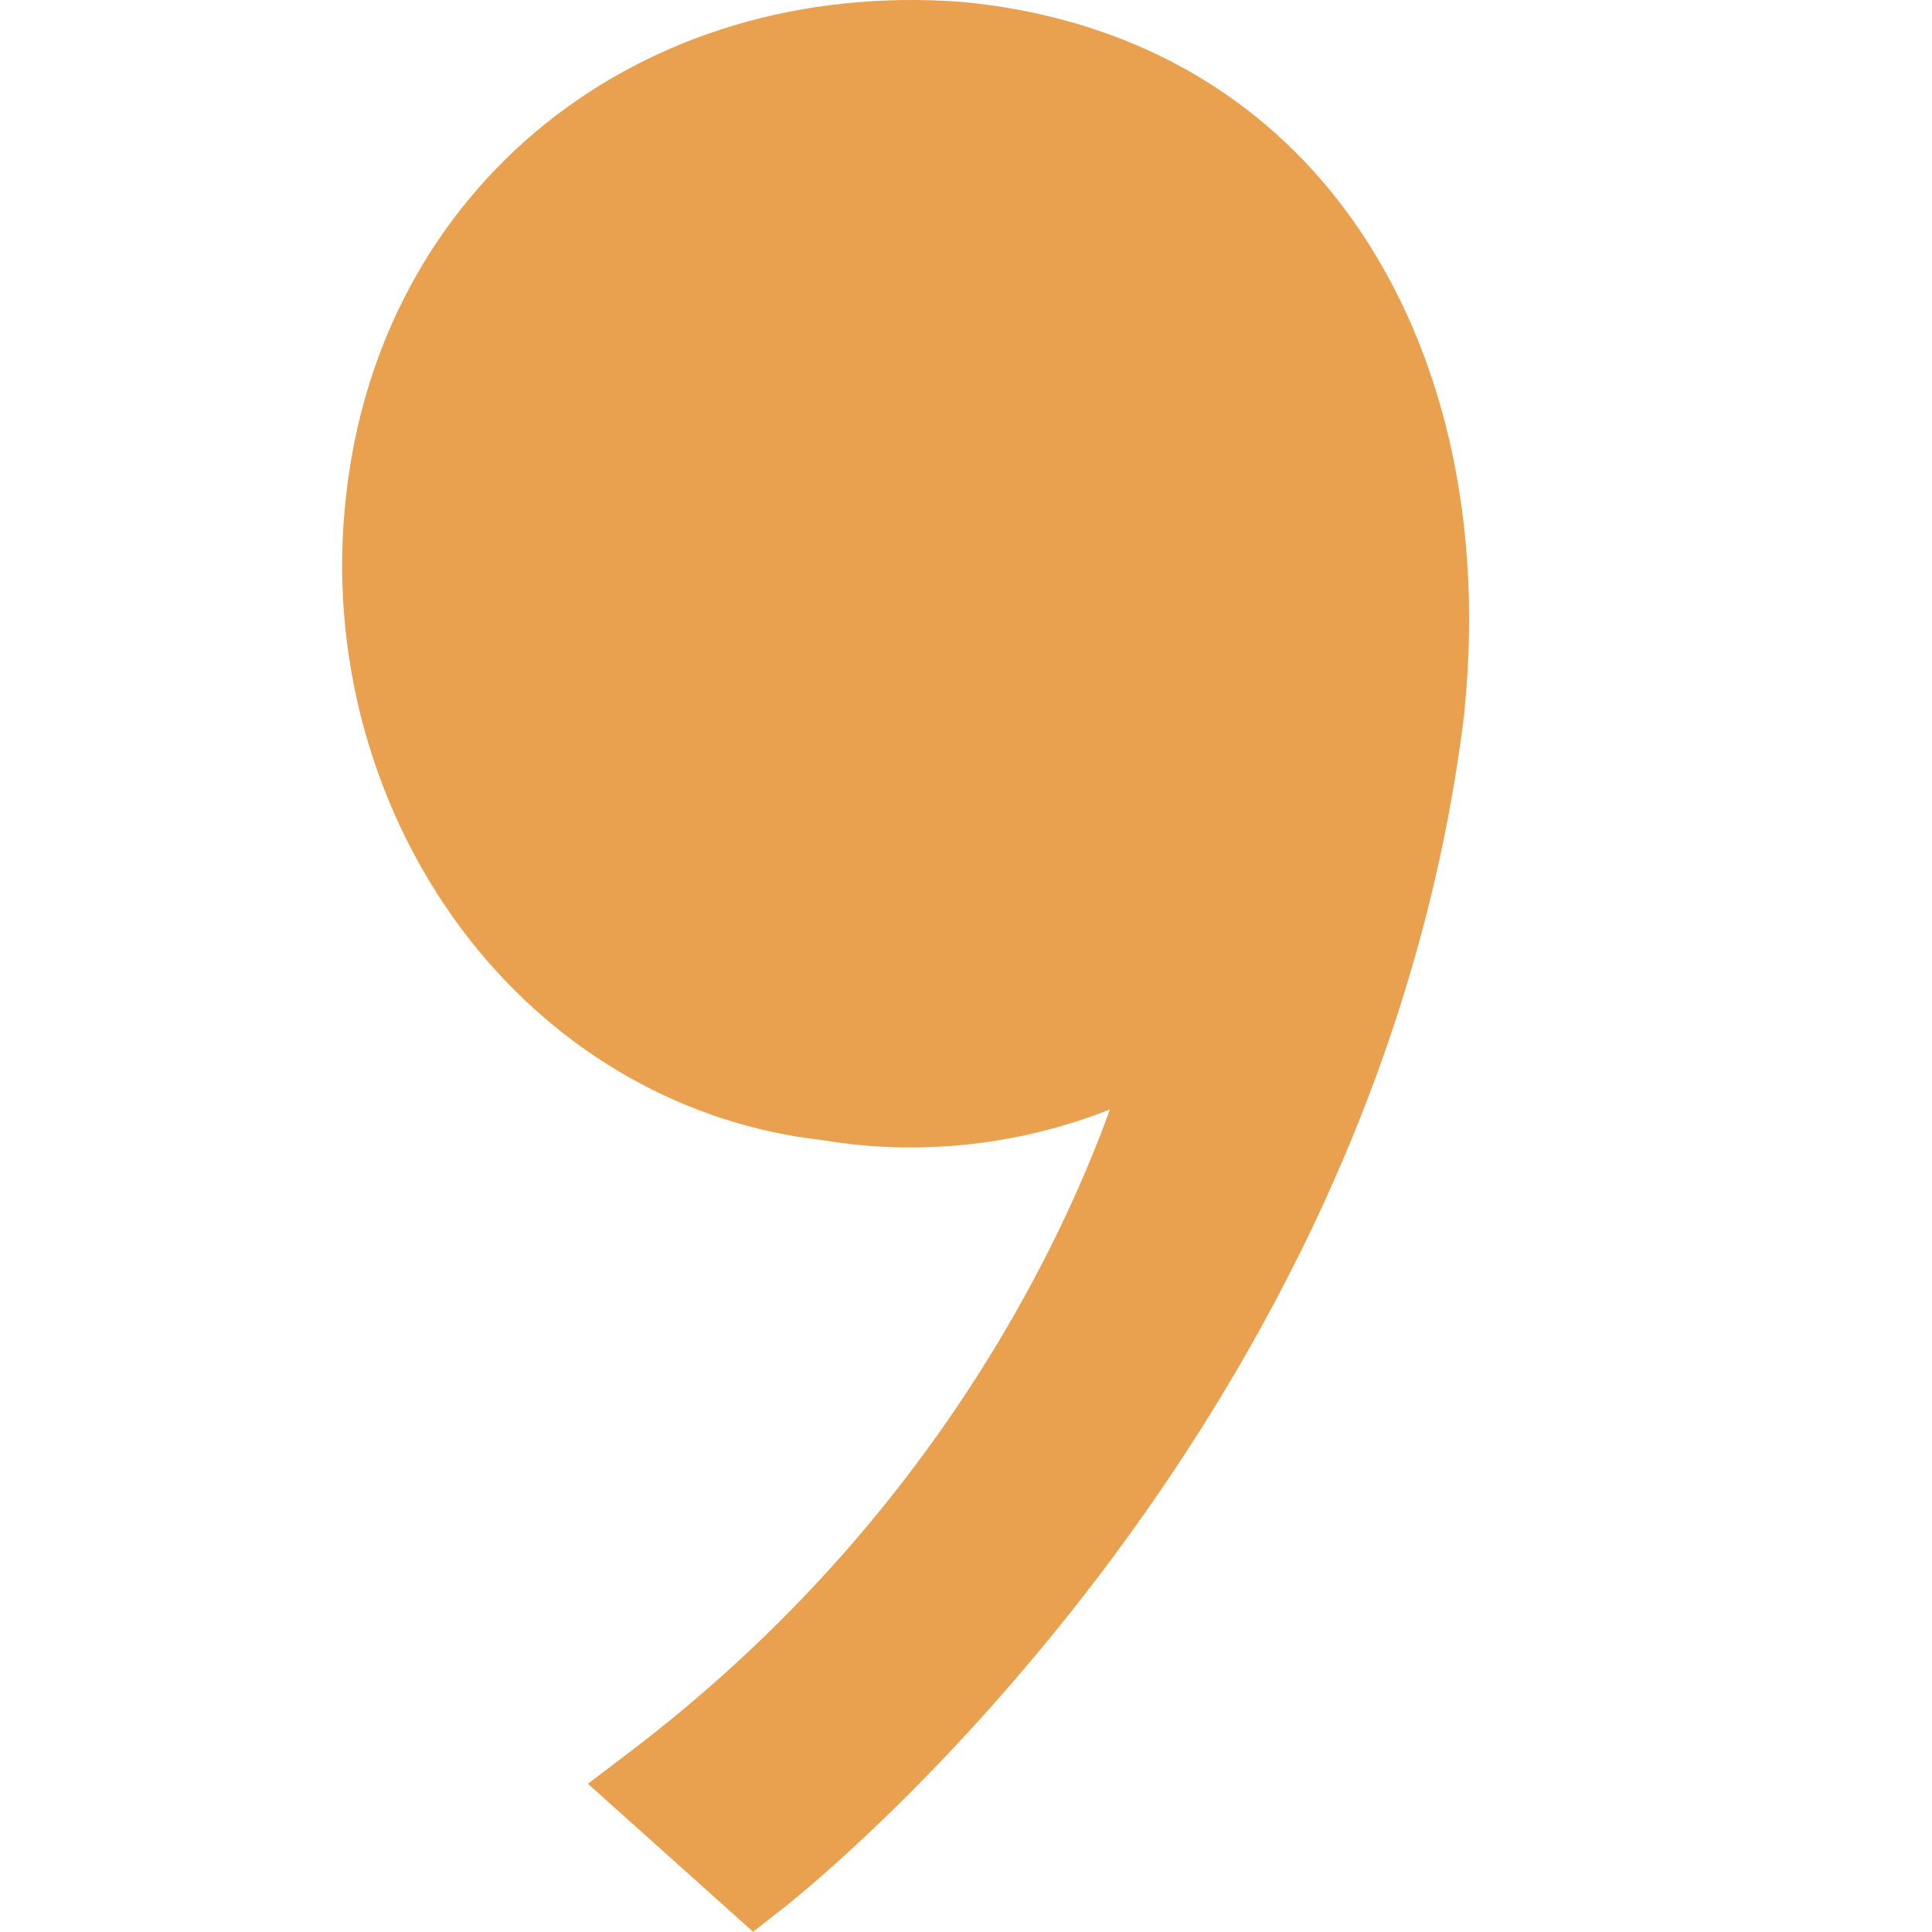
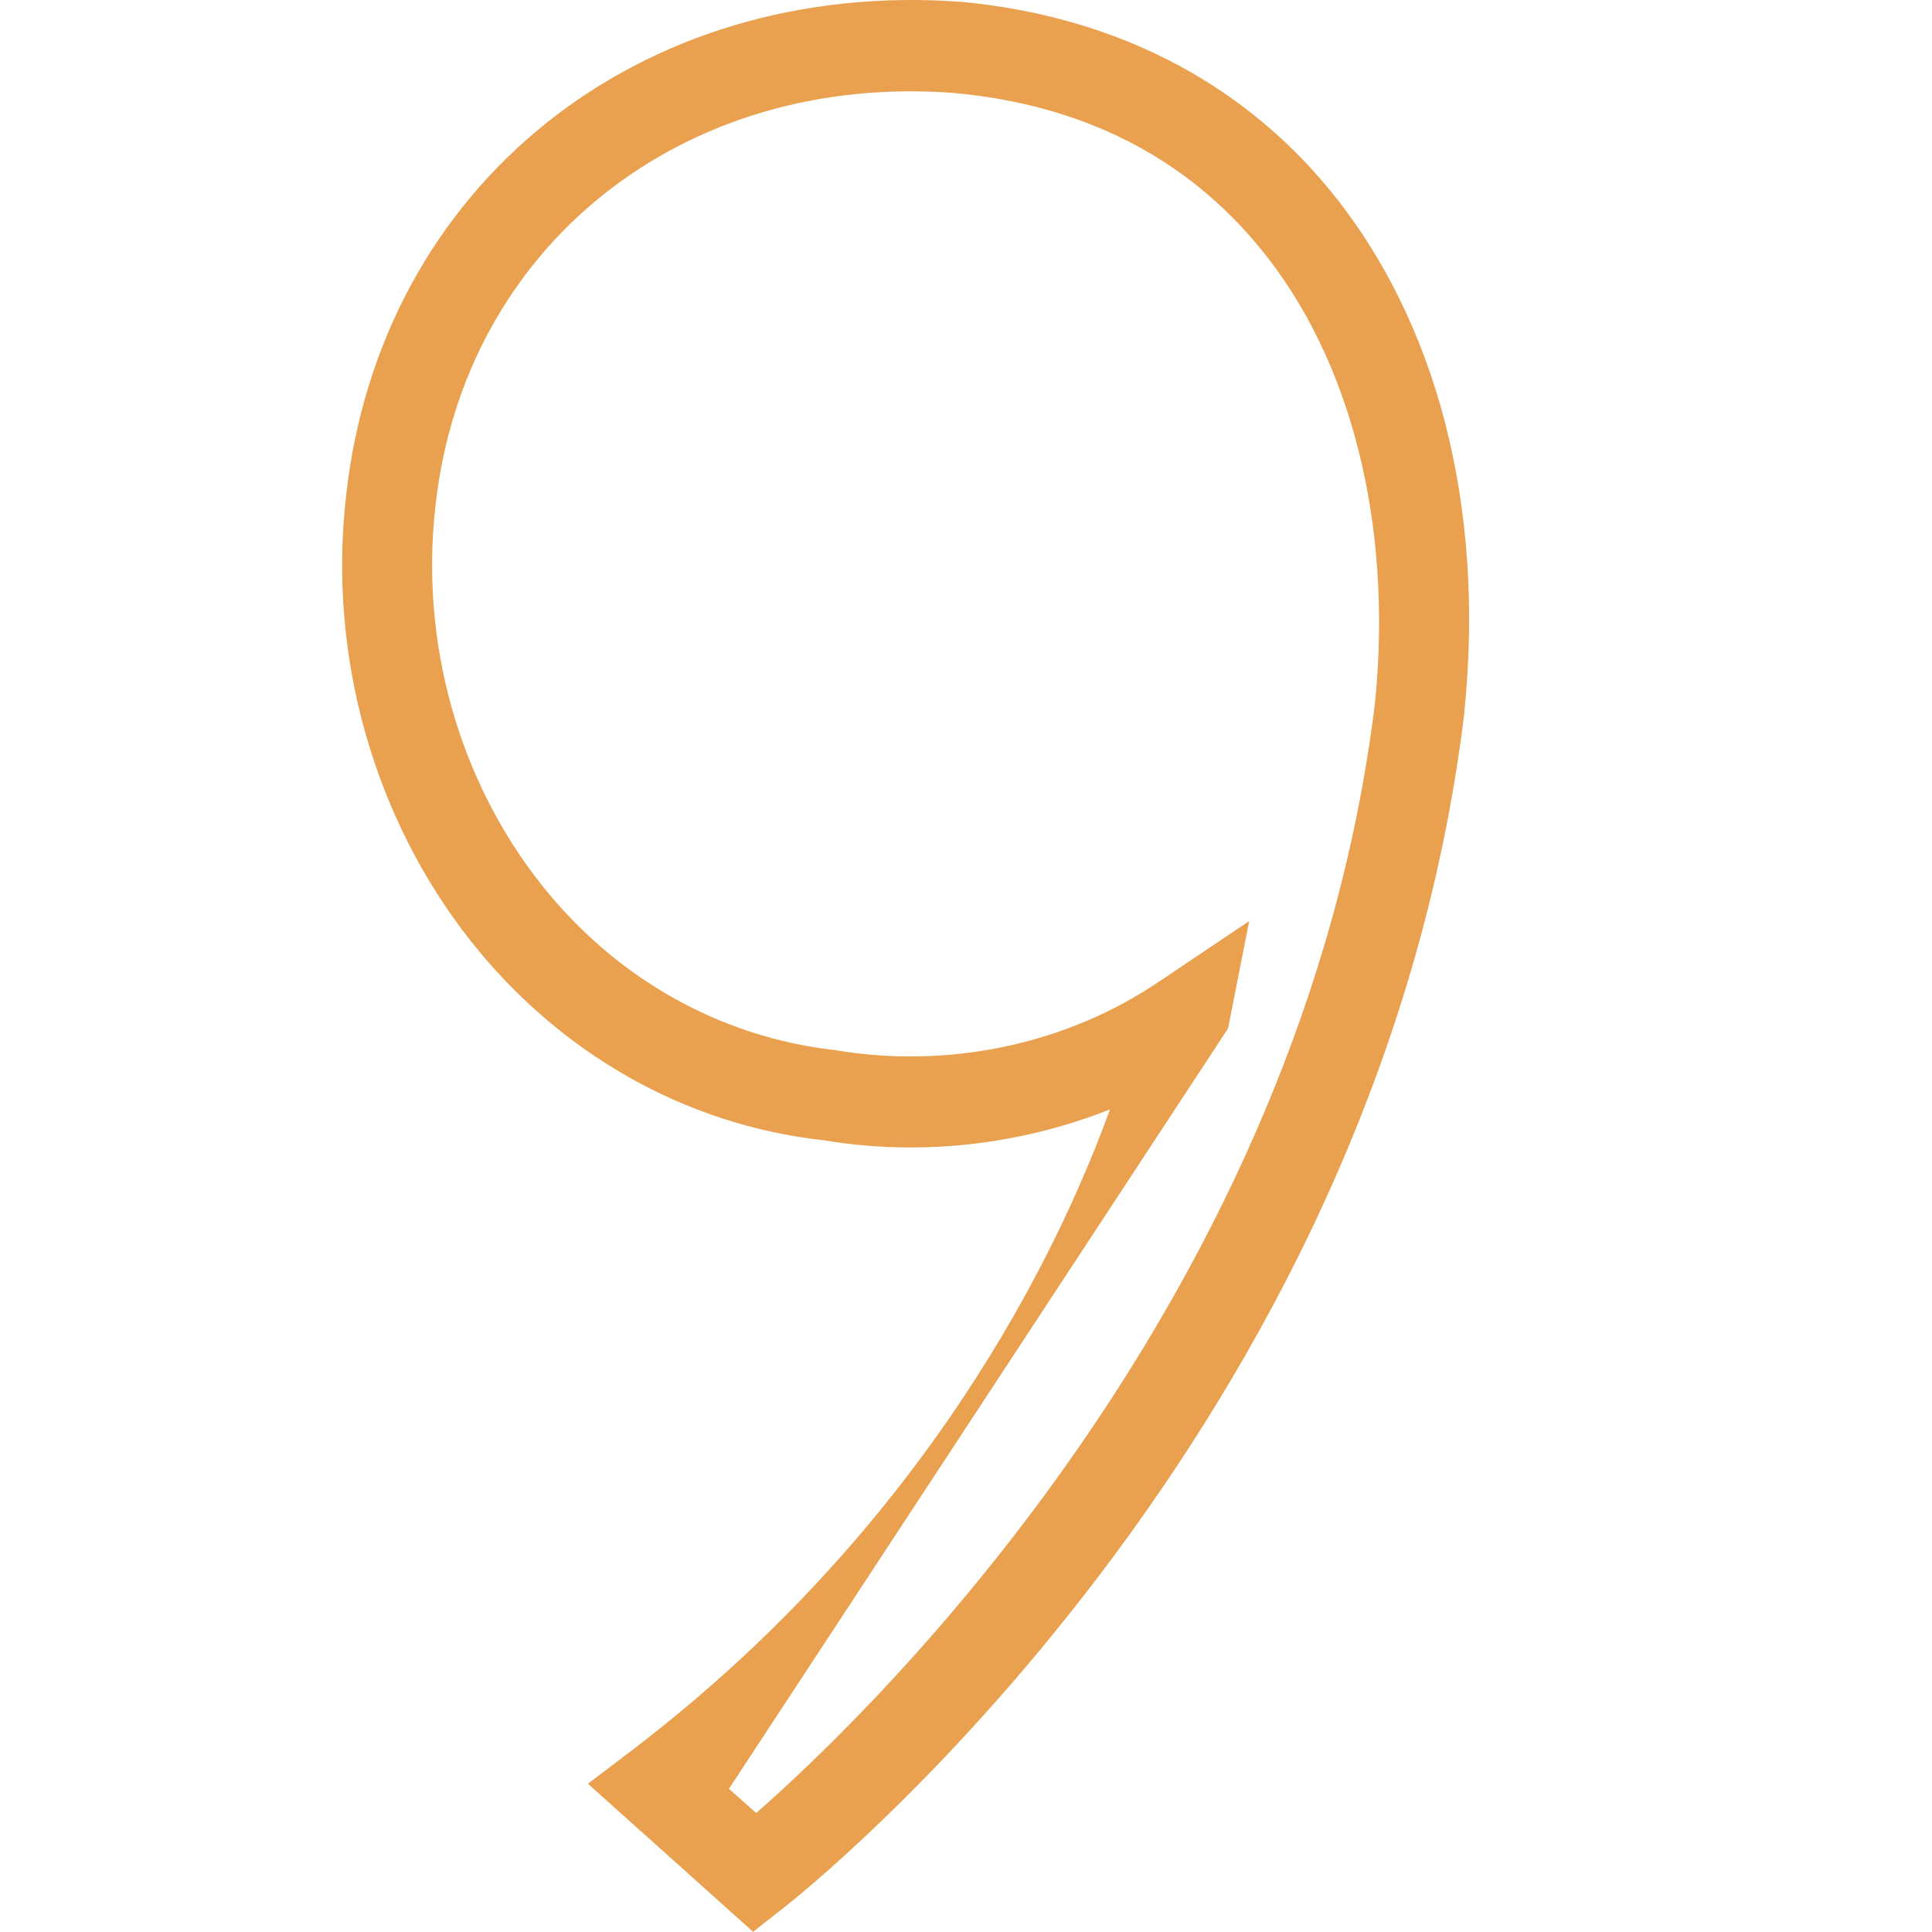
<svg xmlns="http://www.w3.org/2000/svg" width="96" height="96" viewBox="0 0 96 96" fill="none">
  <g id="Favicon">
    <g id="Vector">
-       <path d="M70.559 35.094C66.298 70.524 37.54 93.053 37.54 93.053L32.744 88.76C54.584 72.123 58.845 50.653 58.845 50.653C54.05 53.869 47.667 55.486 41.266 54.408C26.878 52.809 17.821 38.849 19.426 24.889C21.012 10.408 33.279 1.281 47.649 2.359C64.693 3.976 72.146 18.996 70.559 35.094Z" fill="#E9A14F" />
-       <path d="M37.433 96L29.214 88.634L31.389 86.981C46.062 75.806 52.57 62.241 55.155 55.126C50.662 56.905 45.688 57.462 40.892 56.654C34.081 55.899 27.841 52.377 23.402 46.772C18.552 40.627 16.288 32.56 17.197 24.637C18.891 9.222 31.763 -1.109 47.809 0.095C55.369 0.814 61.662 4.048 66.102 9.474C71.415 15.977 73.786 25.158 72.77 35.309V35.363C68.437 71.314 40.107 93.898 38.895 94.832L37.433 95.982V96ZM36.221 88.885L37.576 90.089C43.334 85.04 64.765 64.415 68.33 34.86C69.204 26.039 67.136 17.846 62.643 12.366C58.935 7.821 53.818 5.216 47.435 4.623C33.938 3.581 23.063 12.223 21.637 25.14C20.87 31.896 22.778 38.741 26.896 43.951C30.587 48.605 35.757 51.533 41.498 52.18C47.15 53.132 52.98 51.892 57.58 48.784L62.072 45.766L61.021 51.102C60.842 51.982 56.635 72.212 36.221 88.885Z" fill="#E9A14F" />
+       <path d="M37.433 96L29.214 88.634L31.389 86.981C46.062 75.806 52.57 62.241 55.155 55.126C50.662 56.905 45.688 57.462 40.892 56.654C34.081 55.899 27.841 52.377 23.402 46.772C18.552 40.627 16.288 32.56 17.197 24.637C18.891 9.222 31.763 -1.109 47.809 0.095C55.369 0.814 61.662 4.048 66.102 9.474C71.415 15.977 73.786 25.158 72.77 35.309V35.363C68.437 71.314 40.107 93.898 38.895 94.832L37.433 95.982V96ZM36.221 88.885L37.576 90.089C43.334 85.04 64.765 64.415 68.33 34.86C69.204 26.039 67.136 17.846 62.643 12.366C58.935 7.821 53.818 5.216 47.435 4.623C33.938 3.581 23.063 12.223 21.637 25.14C20.87 31.896 22.778 38.741 26.896 43.951C30.587 48.605 35.757 51.533 41.498 52.18C47.15 53.132 52.98 51.892 57.58 48.784L62.072 45.766L61.021 51.102Z" fill="#E9A14F" />
    </g>
  </g>
</svg>